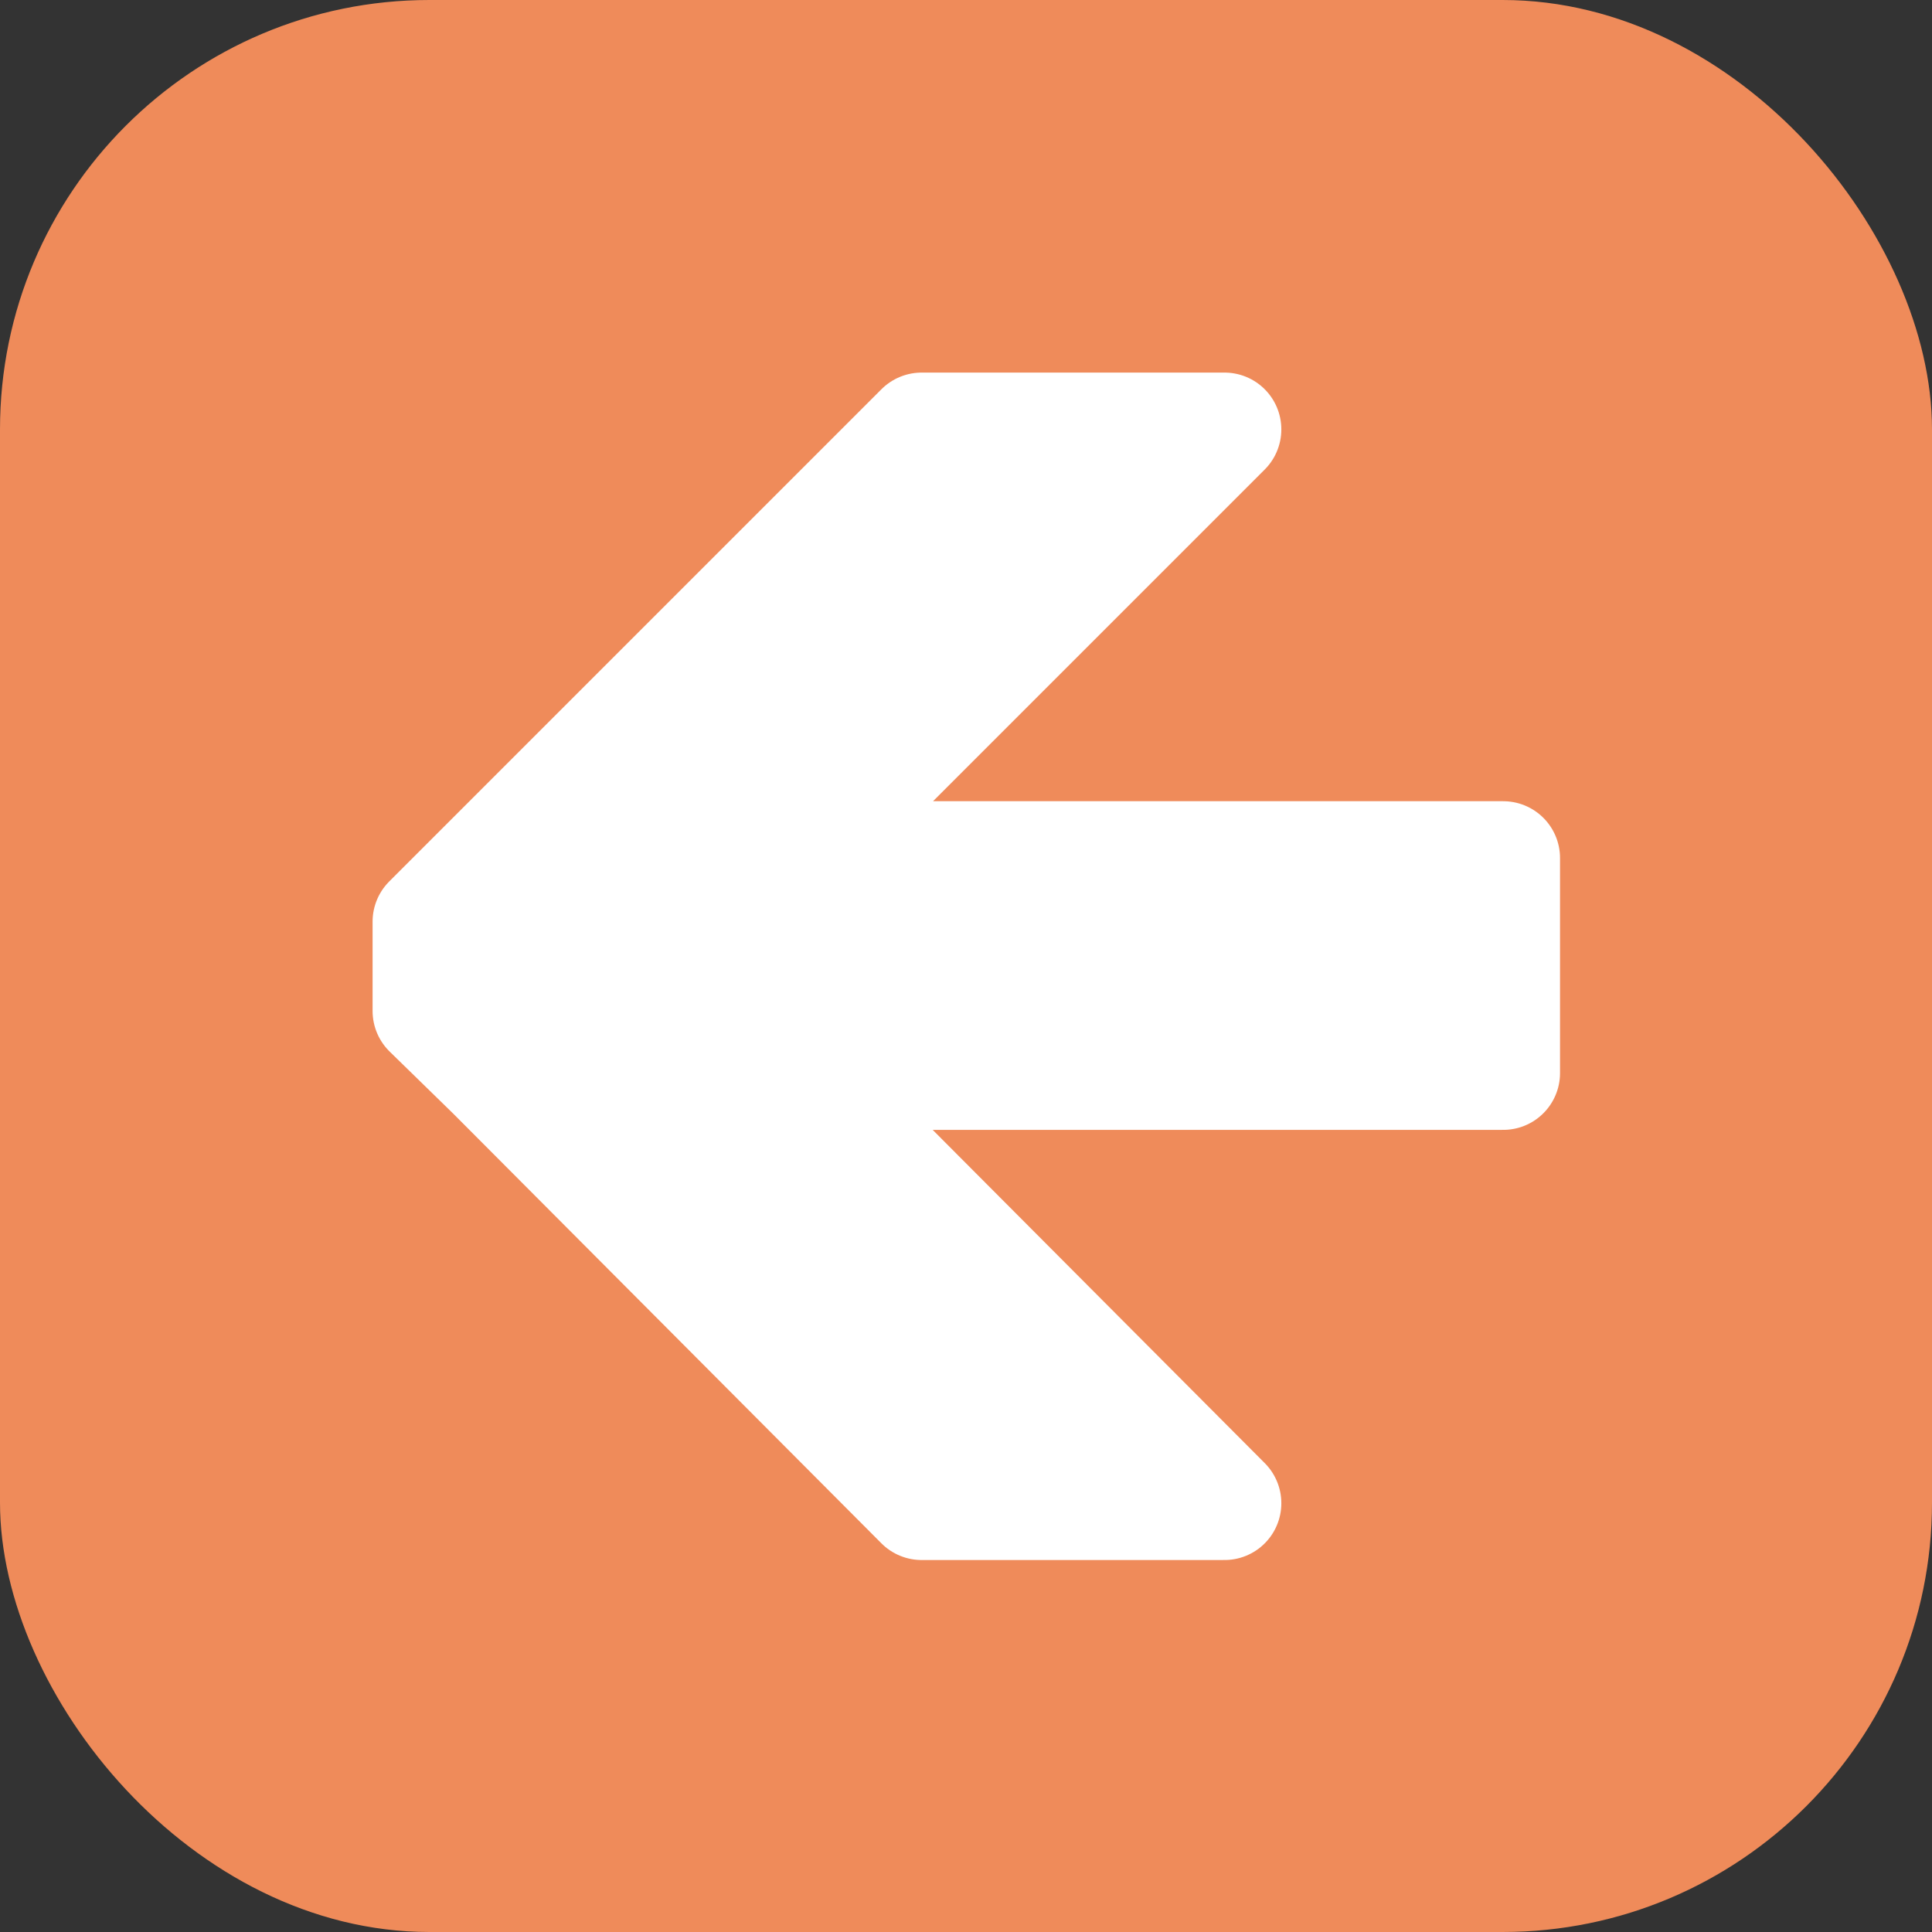
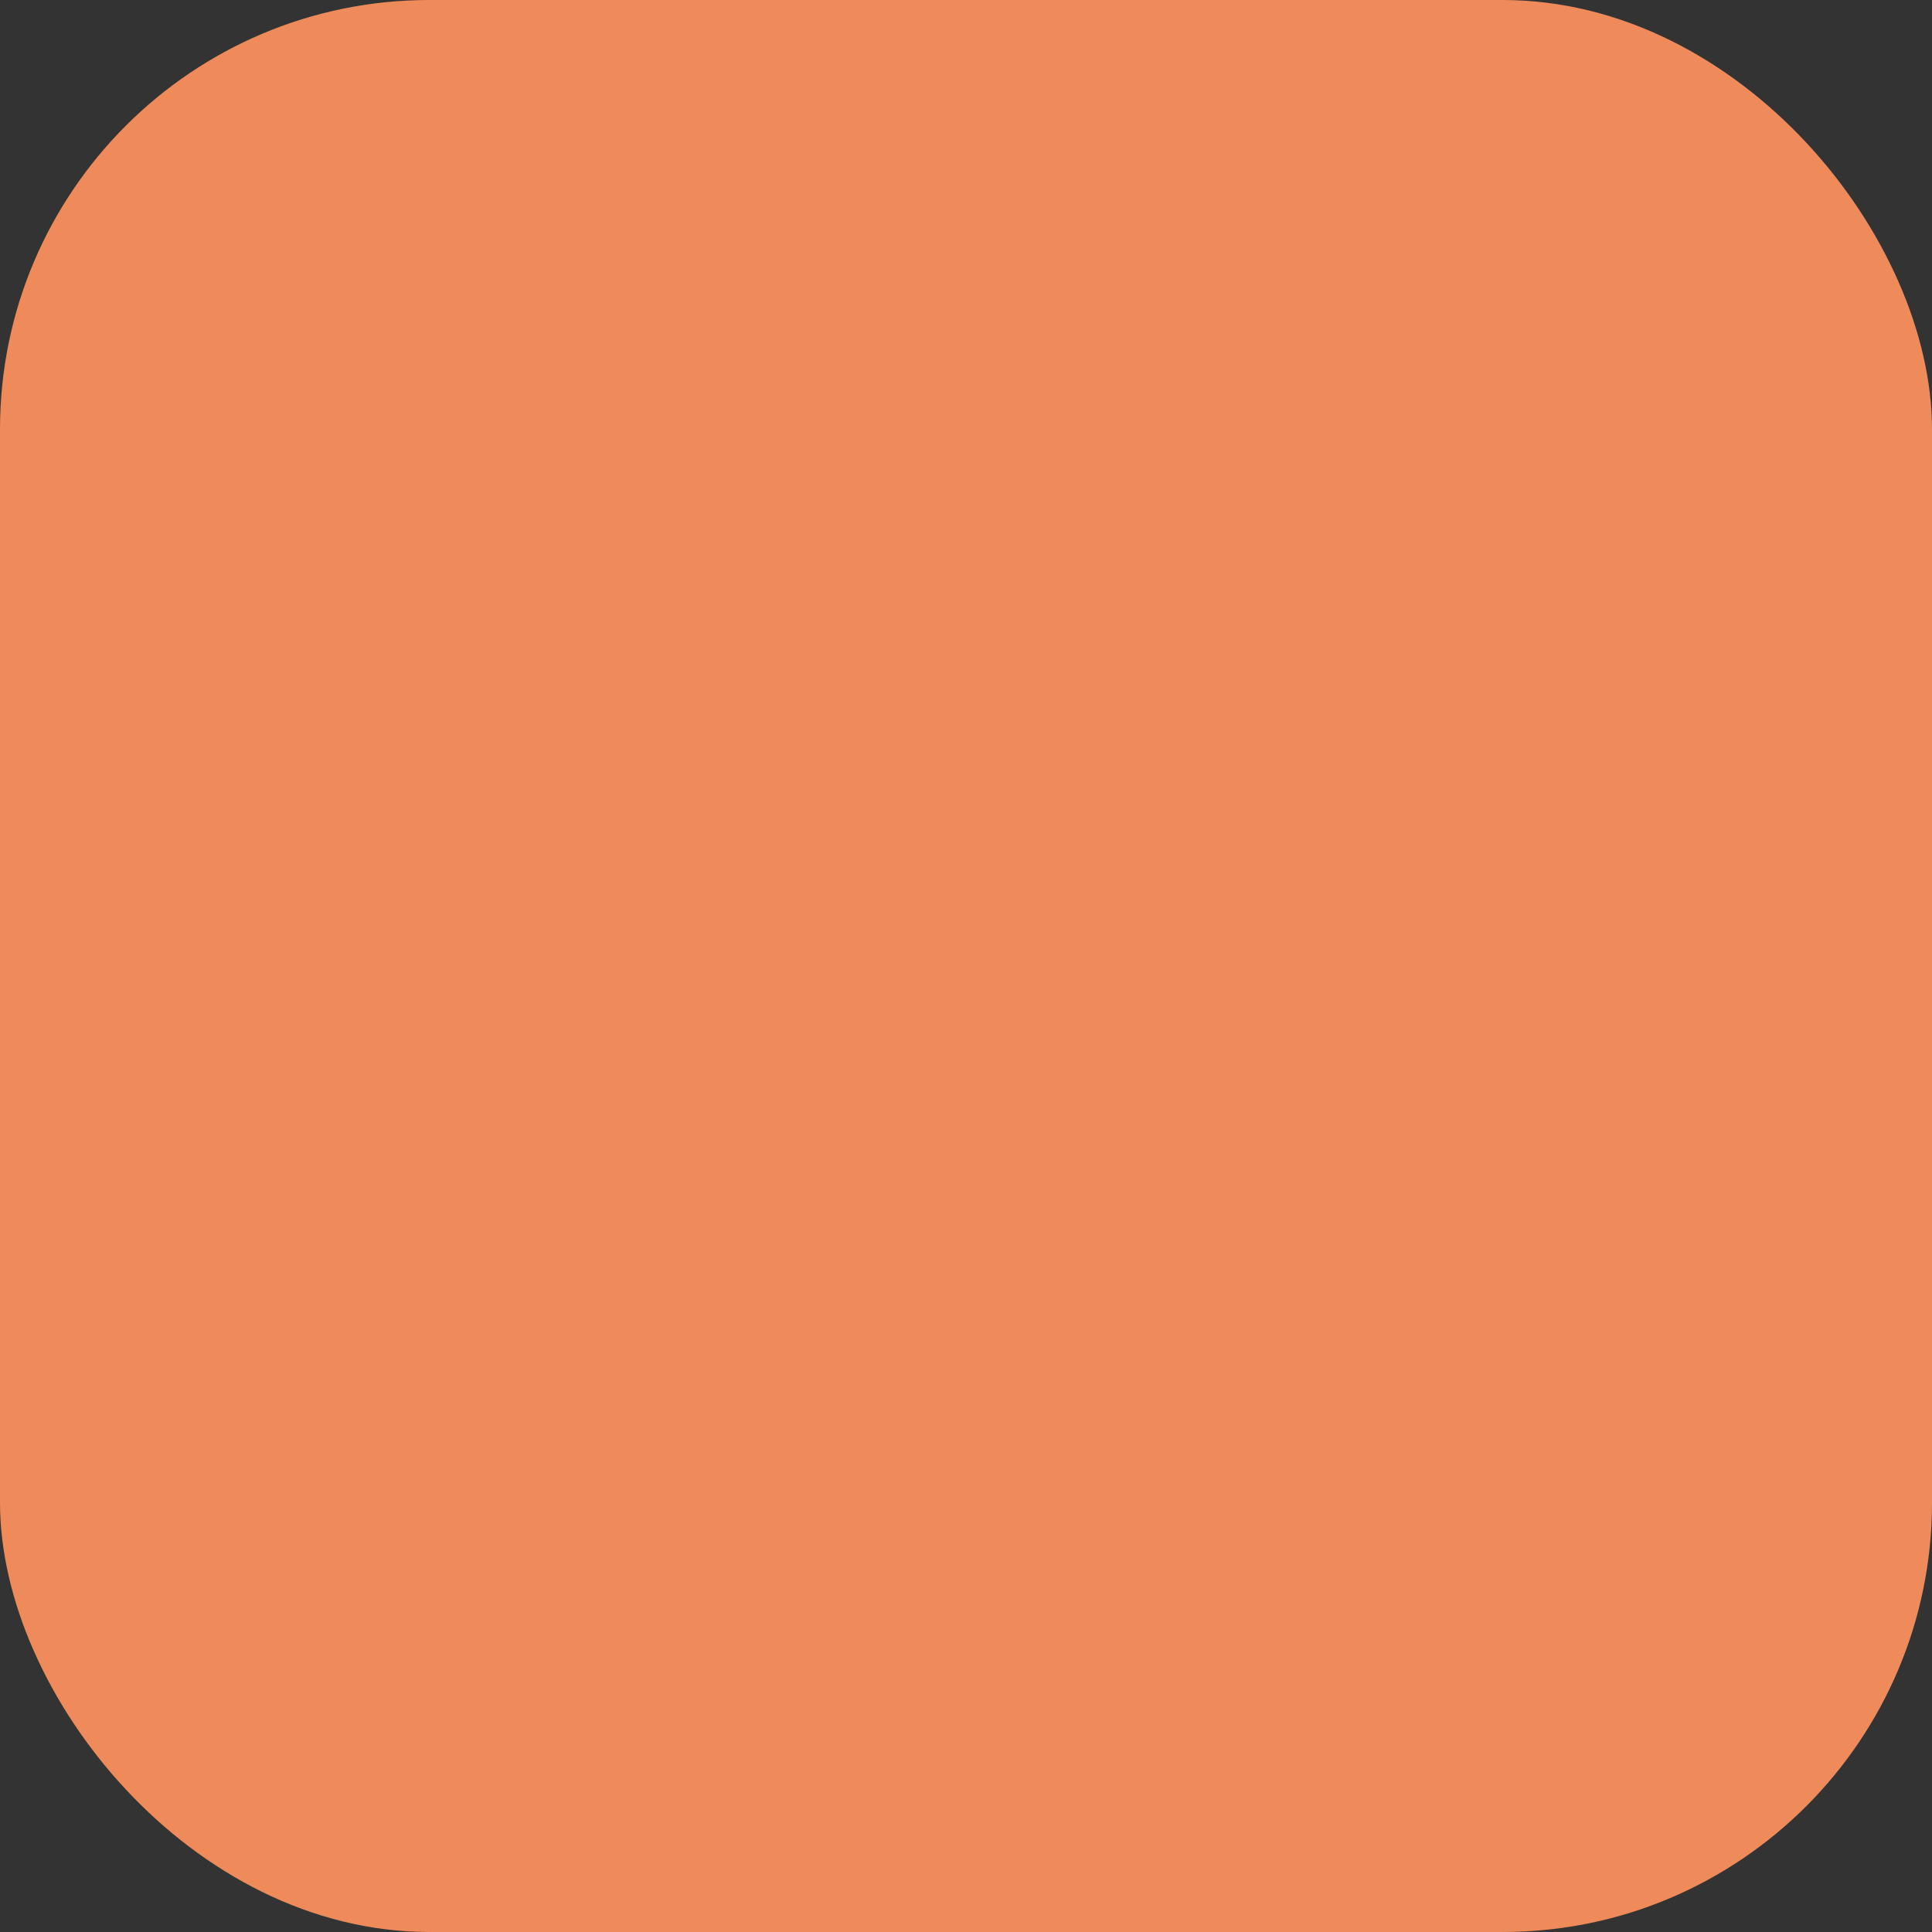
<svg xmlns="http://www.w3.org/2000/svg" xmlns:ns1="http://schemas.microsoft.com/visio/2003/SVGExtensions/" width="0.177in" height="0.177in" viewBox="0 0 12.756 12.756" xml:space="preserve" color-interpolation-filters="sRGB" class="st3">
  <rect x="0" y="0" width="12.756" height="12.756" fill="#333333" stroke="none" />
  <ns1:documentProperties ns1:langID="1042" ns1:metric="true" ns1:viewMarkup="false" />
  <style type="text/css">
	
		.st1 {fill:#ef8b5a;stroke:none;stroke-linecap:round;stroke-linejoin:round;stroke-width:0.75}
		.st2 {fill:#ffffff;stroke:#ffffff;stroke-linecap:round;stroke-linejoin:round;stroke-width:0.75}
		.st3 {fill:none;fill-rule:evenodd;font-size:12px;overflow:visible;stroke-linecap:square;stroke-miterlimit:3}
	
	</style>
  <g ns1:mID="0" ns1:index="1" ns1:groupContext="foregroundPage">
    <title>페이지-1</title>
    <ns1:pageProperties ns1:drawingScale="0.0393701" ns1:pageScale="0.0393701" ns1:drawingUnits="24" ns1:shadowOffsetX="8.50394" ns1:shadowOffsetY="-8.50394" />
    <g id="group1693-1" ns1:mID="1693" ns1:groupContext="group">
      <title>시트.1693</title>
      <g id="shape1694-2" ns1:mID="1694" ns1:groupContext="shape">
        <title>시트.1694</title>
        <rect x="0" y="6.23033E-07" width="12.756" height="12.756" rx="2.835" ry="2.835" class="st1" />
      </g>
      <g id="shape1695-4" ns1:mID="1695" ns1:groupContext="shape" transform="translate(2.835,-2.835)">
        <title>시트.1695</title>
-         <path d="M7.09 9.92 L7.09 8.5 L2.42 8.5 L5.25 5.67 L3.25 5.67 L0.42 8.5 L0 8.92 L0 9.51 L0.42 9.92 L3.25 12.76 L5.25         12.76 L2.42 9.92 L7.09 9.92 Z" class="st2" />
      </g>
    </g>
  </g>
</svg>